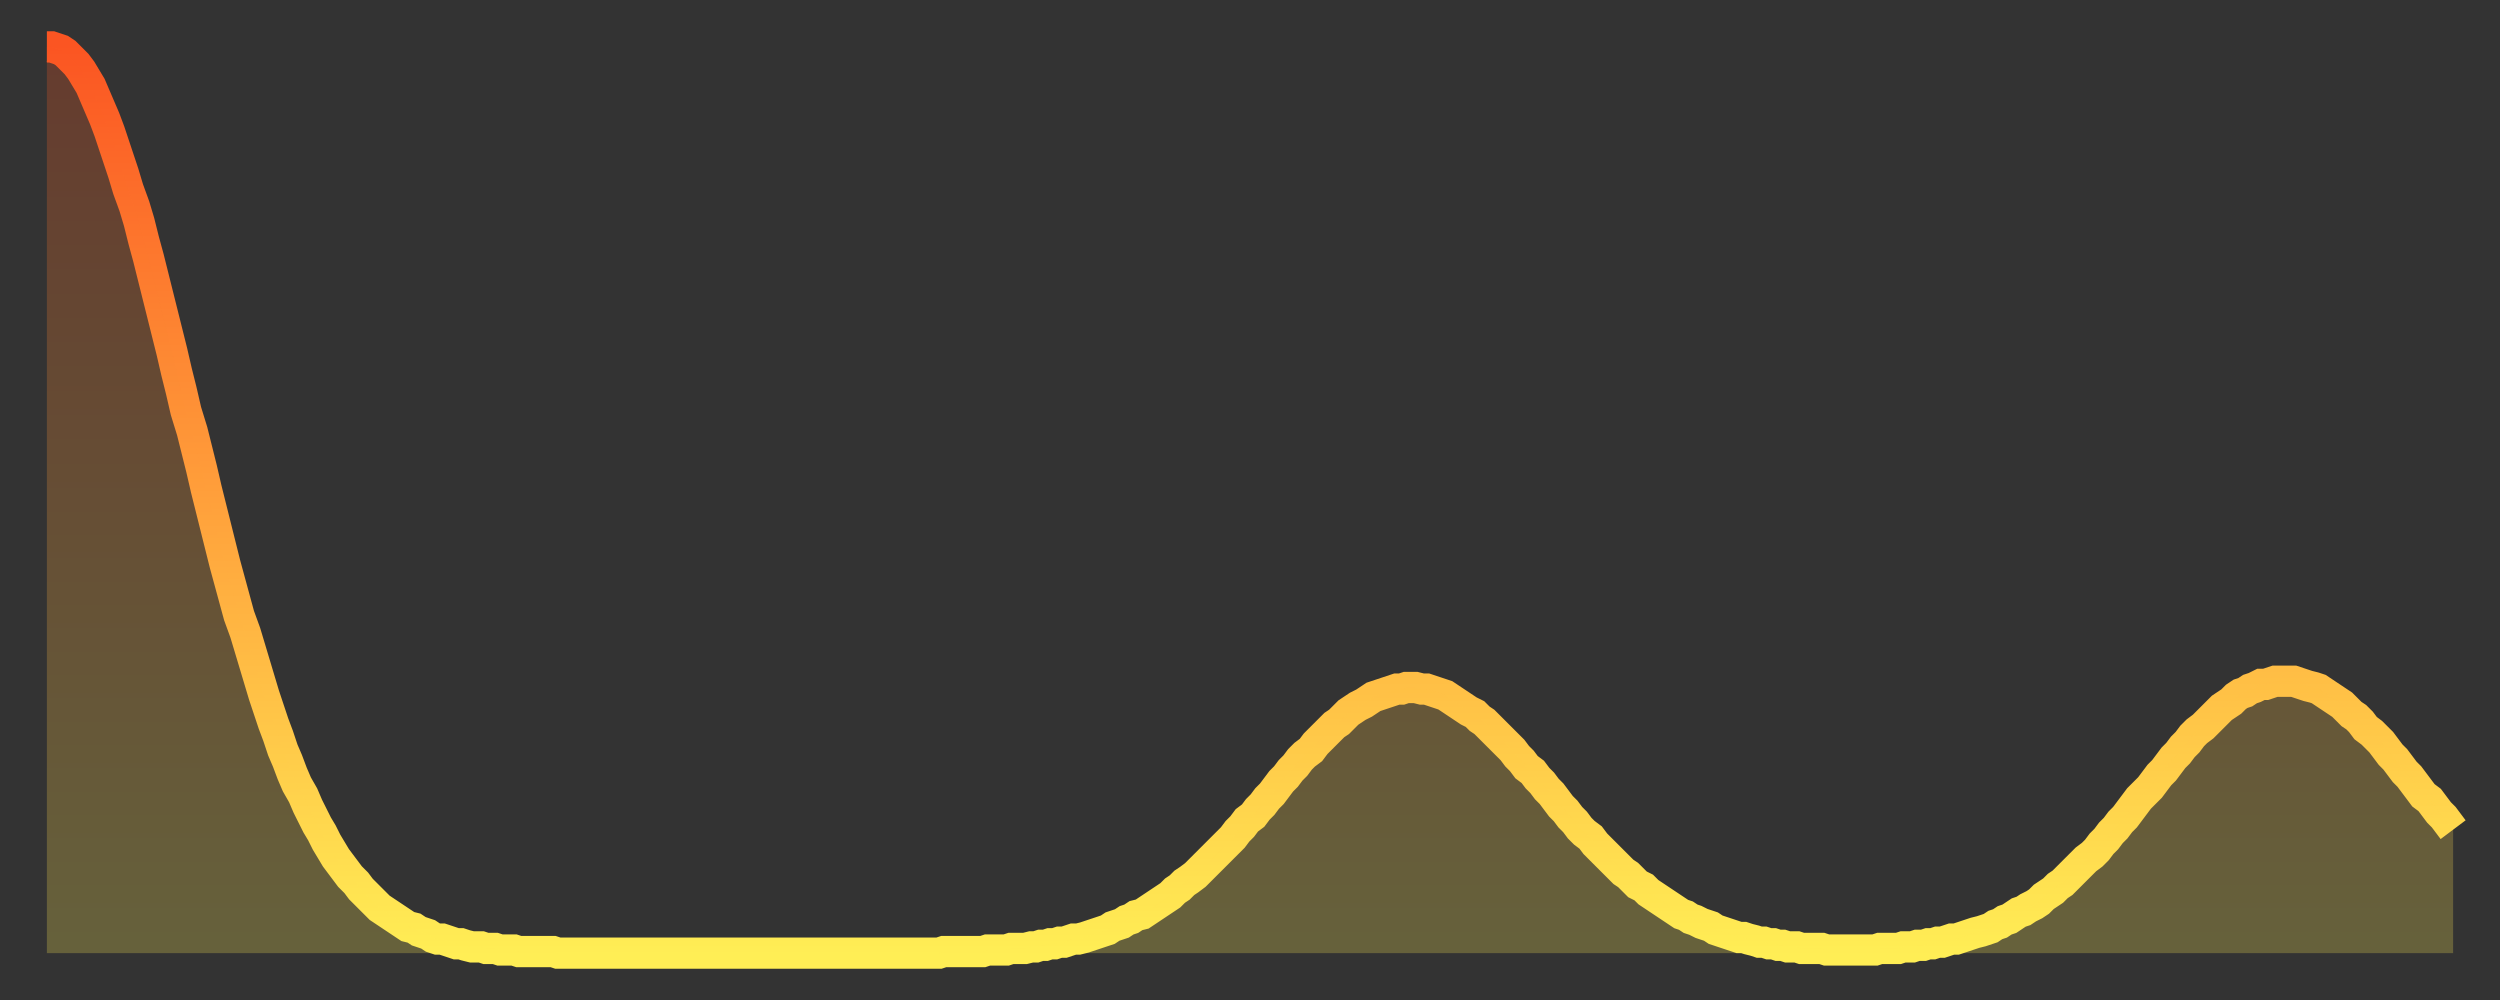
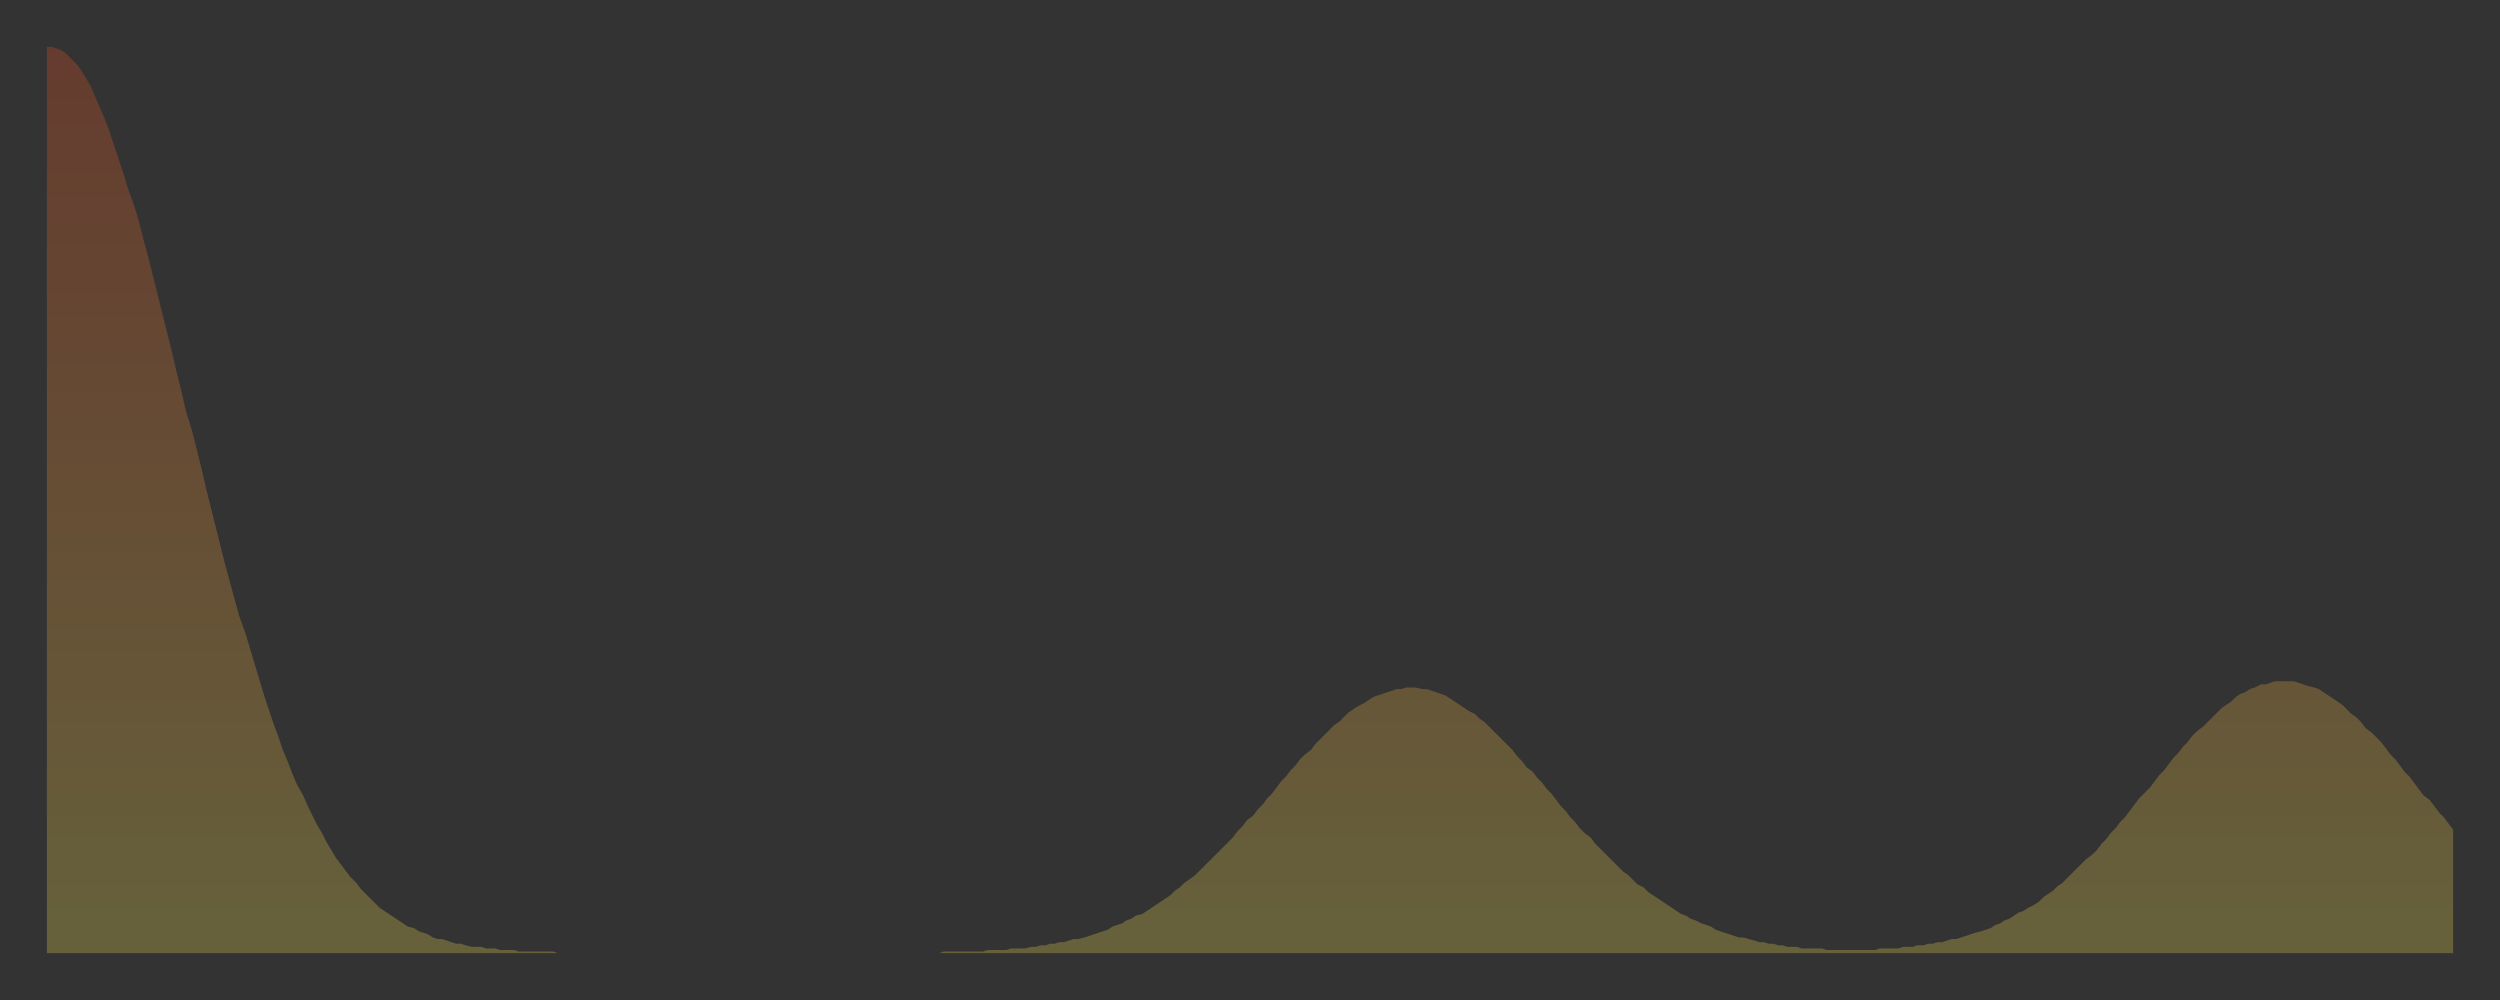
<svg xmlns="http://www.w3.org/2000/svg" baseProfile="full" height="64" version="1.1" width="160">
  <rect width="100%" height="100%" fill="#333333" stroke="none" />
  <defs>
    <linearGradient id="id279766" x1="0" x2="0" y1="0" y2="1">
      <stop offset="0%" stop-color="#fb5522" />
      <stop offset="50%" stop-color="#ffa03b" />
      <stop offset="100%" stop-color="#ffee55" />
    </linearGradient>
  </defs>
  <g transform="translate(3,3)">
    <g>
-       <path d="M 0.0 0.0 L 0.3 0.0 0.6 0.1 0.9 0.2 1.2 0.4 1.5 0.7 1.9 1.1 2.2 1.5 2.5 2.0 2.8 2.5 3.1 3.2 3.4 3.9 3.7 4.6 4.0 5.4 4.3 6.3 4.6 7.2 4.9 8.1 5.2 9.1 5.6 10.2 5.9 11.2 6.2 12.4 6.5 13.5 6.8 14.7 7.1 15.9 7.4 17.1 7.7 18.3 8.0 19.5 8.3 20.8 8.6 22.0 8.9 23.3 9.3 24.6 9.6 25.8 9.9 27.0 10.2 28.3 10.5 29.5 10.8 30.7 11.1 31.9 11.4 33.1 11.7 34.2 12.0 35.3 12.3 36.4 12.7 37.5 13.0 38.5 13.3 39.5 13.6 40.5 13.9 41.5 14.2 42.4 14.5 43.3 14.8 44.1 15.1 45.0 15.4 45.7 15.7 46.5 16.0 47.2 16.4 47.9 16.7 48.6 17.0 49.2 17.3 49.8 17.6 50.3 17.9 50.9 18.2 51.4 18.5 51.9 18.8 52.3 19.1 52.7 19.4 53.1 19.8 53.5 20.1 53.9 20.4 54.2 20.7 54.5 21.0 54.8 21.3 55.1 21.6 55.3 21.9 55.5 22.2 55.7 22.5 55.9 22.8 56.1 23.1 56.3 23.5 56.4 23.8 56.6 24.1 56.7 24.4 56.8 24.7 57.0 25.0 57.1 25.3 57.1 25.6 57.2 25.9 57.3 26.2 57.4 26.5 57.4 26.8 57.5 27.2 57.6 27.5 57.6 27.8 57.6 28.1 57.7 28.4 57.7 28.7 57.7 29.0 57.8 29.3 57.8 29.6 57.8 29.9 57.8 30.2 57.9 30.6 57.9 30.9 57.9 31.2 57.9 31.5 57.9 31.8 57.9 32.1 57.9 32.4 57.9 32.7 58.0 33.0 58.0 33.3 58.0 33.6 58.0 33.9 58.0 34.3 58.0 34.6 58.0 34.9 58.0 35.2 58.0 35.5 58.0 35.8 58.0 36.1 58.0 36.4 58.0 36.7 58.0 37.0 58.0 37.3 58.0 37.7 58.0 38.0 58.0 38.3 58.0 38.6 58.0 38.9 58.0 39.2 58.0 39.5 58.0 39.8 58.0 40.1 58.0 40.4 58.0 40.7 58.0 41.0 58.0 41.4 58.0 41.7 58.0 42.0 58.0 42.3 58.0 42.6 58.0 42.9 58.0 43.2 58.0 43.5 58.0 43.8 58.0 44.1 58.0 44.4 58.0 44.7 58.0 45.1 58.0 45.4 58.0 45.7 58.0 46.0 58.0 46.3 58.0 46.6 58.0 46.9 58.0 47.2 58.0 47.5 58.0 47.8 58.0 48.1 58.0 48.5 58.0 48.8 58.0 49.1 58.0 49.4 58.0 49.7 58.0 50.0 58.0 50.3 58.0 50.6 58.0 50.9 58.0 51.2 58.0 51.5 58.0 51.8 58.0 52.2 58.0 52.5 58.0 52.8 58.0 53.1 58.0 53.4 58.0 53.7 58.0 54.0 58.0 54.3 58.0 54.6 58.0 54.9 58.0 55.2 58.0 55.6 58.0 55.9 58.0 56.2 58.0 56.5 58.0 56.8 58.0 57.1 58.0 57.4 57.9 57.7 57.9 58.0 57.9 58.3 57.9 58.6 57.9 58.9 57.9 59.3 57.9 59.6 57.9 59.9 57.9 60.2 57.8 60.5 57.8 60.8 57.8 61.1 57.8 61.4 57.8 61.7 57.7 62.0 57.7 62.3 57.7 62.6 57.7 63.0 57.6 63.3 57.6 63.6 57.5 63.9 57.5 64.2 57.4 64.5 57.4 64.8 57.3 65.1 57.3 65.4 57.2 65.7 57.1 66.0 57.1 66.4 57.0 66.7 56.9 67.0 56.8 67.3 56.7 67.6 56.6 67.9 56.5 68.2 56.3 68.5 56.2 68.8 56.1 69.1 55.9 69.4 55.8 69.7 55.6 70.1 55.5 70.4 55.3 70.7 55.1 71.0 54.9 71.3 54.7 71.6 54.5 71.9 54.3 72.2 54.0 72.5 53.8 72.8 53.5 73.1 53.3 73.5 53.0 73.8 52.7 74.1 52.4 74.4 52.1 74.7 51.8 75.0 51.5 75.3 51.2 75.6 50.9 75.9 50.6 76.2 50.2 76.5 49.9 76.8 49.5 77.2 49.2 77.5 48.8 77.8 48.5 78.1 48.1 78.4 47.8 78.7 47.4 79.0 47.0 79.3 46.7 79.6 46.3 79.9 46.0 80.2 45.6 80.5 45.3 80.9 45.0 81.2 44.6 81.5 44.3 81.8 44.0 82.1 43.7 82.4 43.4 82.7 43.2 83.0 42.9 83.3 42.6 83.6 42.4 83.9 42.2 84.3 42.0 84.6 41.8 84.9 41.6 85.2 41.5 85.5 41.4 85.8 41.3 86.1 41.2 86.4 41.1 86.7 41.1 87.0 41.0 87.3 41.0 87.6 41.0 88.0 41.1 88.3 41.1 88.6 41.2 88.9 41.3 89.2 41.4 89.5 41.5 89.8 41.7 90.1 41.9 90.4 42.1 90.7 42.3 91.0 42.5 91.4 42.7 91.7 43.0 92.0 43.2 92.3 43.5 92.6 43.8 92.9 44.1 93.2 44.4 93.5 44.7 93.8 45.0 94.1 45.4 94.4 45.7 94.7 46.1 95.1 46.4 95.4 46.8 95.7 47.1 96.0 47.5 96.3 47.8 96.6 48.2 96.9 48.6 97.2 48.9 97.5 49.3 97.8 49.6 98.1 50.0 98.4 50.3 98.8 50.6 99.1 51.0 99.4 51.3 99.7 51.6 100.0 51.9 100.3 52.2 100.6 52.5 100.9 52.8 101.2 53.0 101.5 53.3 101.8 53.6 102.2 53.8 102.5 54.1 102.8 54.3 103.1 54.5 103.4 54.7 103.7 54.9 104.0 55.1 104.3 55.3 104.6 55.5 104.9 55.6 105.2 55.8 105.5 55.9 105.9 56.1 106.2 56.2 106.5 56.3 106.8 56.5 107.1 56.6 107.4 56.7 107.7 56.8 108.0 56.9 108.3 57.0 108.6 57.0 108.9 57.1 109.3 57.2 109.6 57.3 109.9 57.3 110.2 57.4 110.5 57.4 110.8 57.5 111.1 57.5 111.4 57.6 111.7 57.6 112.0 57.6 112.3 57.7 112.6 57.7 113.0 57.7 113.3 57.7 113.6 57.7 113.9 57.8 114.2 57.8 114.5 57.8 114.8 57.8 115.1 57.8 115.4 57.8 115.7 57.8 116.0 57.8 116.3 57.8 116.7 57.8 117.0 57.8 117.3 57.7 117.6 57.7 117.9 57.7 118.2 57.7 118.5 57.7 118.8 57.6 119.1 57.6 119.4 57.6 119.7 57.5 120.1 57.5 120.4 57.4 120.7 57.4 121.0 57.3 121.3 57.3 121.6 57.2 121.9 57.1 122.2 57.1 122.5 57.0 122.8 56.9 123.1 56.8 123.4 56.7 123.8 56.6 124.1 56.5 124.4 56.4 124.7 56.2 125.0 56.1 125.3 55.9 125.6 55.8 125.9 55.6 126.2 55.4 126.5 55.3 126.8 55.1 127.2 54.9 127.5 54.7 127.8 54.4 128.1 54.2 128.4 54.0 128.7 53.7 129.0 53.5 129.3 53.2 129.6 52.9 129.9 52.6 130.2 52.3 130.5 52.0 130.9 51.7 131.2 51.4 131.5 51.0 131.8 50.7 132.1 50.3 132.4 50.0 132.7 49.6 133.0 49.3 133.3 48.9 133.6 48.5 133.9 48.1 134.2 47.8 134.6 47.4 134.9 47.0 135.2 46.6 135.5 46.3 135.8 45.9 136.1 45.5 136.4 45.2 136.7 44.8 137.0 44.5 137.3 44.1 137.6 43.8 138.0 43.5 138.3 43.2 138.6 42.9 138.9 42.6 139.2 42.3 139.5 42.1 139.8 41.9 140.1 41.6 140.4 41.4 140.7 41.3 141.0 41.1 141.3 41.0 141.7 40.8 142.0 40.8 142.3 40.7 142.6 40.6 142.9 40.6 143.2 40.6 143.5 40.6 143.8 40.6 144.1 40.7 144.4 40.8 144.7 40.9 145.1 41.0 145.4 41.1 145.7 41.3 146.0 41.5 146.3 41.7 146.6 41.9 146.9 42.1 147.2 42.4 147.5 42.7 147.8 42.9 148.1 43.2 148.4 43.6 148.8 43.9 149.1 44.2 149.4 44.5 149.7 44.9 150.0 45.3 150.3 45.6 150.6 46.0 150.9 46.4 151.2 46.7 151.5 47.1 151.8 47.5 152.1 47.9 152.5 48.2 152.8 48.6 153.1 49.0 153.4 49.3 153.7 49.7 154.0 50.1" fill="none" id="graph-curve" opacity="1" stroke="url(#id279766)" stroke-width="2" />
      <path d="M 0 58 L 0.0 0.0 0.3 0.0 0.6 0.1 0.9 0.2 1.2 0.4 1.5 0.7 1.9 1.1 2.2 1.5 2.5 2.0 2.8 2.5 3.1 3.2 3.4 3.9 3.7 4.6 4.0 5.4 4.3 6.3 4.6 7.2 4.9 8.1 5.2 9.1 5.6 10.2 5.9 11.2 6.2 12.4 6.5 13.5 6.8 14.7 7.1 15.9 7.4 17.1 7.7 18.3 8.0 19.5 8.3 20.8 8.6 22.0 8.9 23.3 9.3 24.6 9.6 25.8 9.9 27.0 10.2 28.3 10.5 29.5 10.8 30.7 11.1 31.9 11.4 33.1 11.7 34.2 12.0 35.3 12.3 36.4 12.7 37.5 13.0 38.5 13.3 39.5 13.6 40.5 13.9 41.5 14.2 42.4 14.5 43.3 14.8 44.1 15.1 45.0 15.4 45.7 15.7 46.5 16.0 47.2 16.4 47.9 16.7 48.6 17.0 49.2 17.3 49.8 17.6 50.3 17.9 50.9 18.2 51.4 18.5 51.9 18.8 52.3 19.1 52.7 19.4 53.1 19.8 53.5 20.1 53.9 20.4 54.2 20.7 54.5 21.0 54.8 21.3 55.1 21.6 55.3 21.9 55.5 22.2 55.7 22.5 55.9 22.8 56.1 23.1 56.3 23.5 56.4 23.8 56.6 24.1 56.7 24.4 56.8 24.7 57.0 25.0 57.1 25.3 57.1 25.6 57.2 25.9 57.3 26.2 57.4 26.5 57.4 26.8 57.5 27.2 57.6 27.5 57.6 27.8 57.6 28.1 57.7 28.4 57.7 28.7 57.7 29.0 57.8 29.3 57.8 29.6 57.8 29.9 57.8 30.2 57.9 30.6 57.9 30.9 57.9 31.2 57.9 31.5 57.9 31.8 57.9 32.1 57.9 32.4 57.9 32.7 58.0 33.0 58.0 33.3 58.0 33.6 58.0 33.9 58.0 34.3 58.0 34.6 58.0 34.9 58.0 35.2 58.0 35.5 58.0 35.8 58.0 36.1 58.0 36.4 58.0 36.7 58.0 37.0 58.0 37.3 58.0 37.7 58.0 38.0 58.0 38.3 58.0 38.6 58.0 38.9 58.0 39.2 58.0 39.5 58.0 39.8 58.0 40.1 58.0 40.4 58.0 40.7 58.0 41.0 58.0 41.4 58.0 41.7 58.0 42.0 58.0 42.3 58.0 42.6 58.0 42.9 58.0 43.2 58.0 43.5 58.0 43.8 58.0 44.1 58.0 44.4 58.0 44.7 58.0 45.1 58.0 45.4 58.0 45.7 58.0 46.0 58.0 46.3 58.0 46.6 58.0 46.9 58.0 47.2 58.0 47.5 58.0 47.8 58.0 48.1 58.0 48.5 58.0 48.8 58.0 49.1 58.0 49.4 58.0 49.7 58.0 50.0 58.0 50.3 58.0 50.6 58.0 50.9 58.0 51.2 58.0 51.5 58.0 51.8 58.0 52.2 58.0 52.5 58.0 52.8 58.0 53.1 58.0 53.4 58.0 53.7 58.0 54.0 58.0 54.3 58.0 54.6 58.0 54.9 58.0 55.2 58.0 55.6 58.0 55.9 58.0 56.2 58.0 56.5 58.0 56.8 58.0 57.1 58.0 57.4 57.9 57.7 57.9 58.0 57.9 58.3 57.9 58.6 57.9 58.9 57.9 59.3 57.9 59.6 57.9 59.9 57.9 60.2 57.8 60.5 57.8 60.8 57.8 61.1 57.8 61.4 57.8 61.7 57.7 62.0 57.7 62.3 57.7 62.6 57.7 63.0 57.6 63.3 57.6 63.6 57.5 63.9 57.5 64.2 57.4 64.5 57.4 64.8 57.3 65.1 57.3 65.4 57.2 65.7 57.1 66.0 57.1 66.4 57.0 66.7 56.9 67.0 56.8 67.3 56.7 67.6 56.6 67.9 56.5 68.2 56.3 68.5 56.2 68.8 56.1 69.1 55.9 69.4 55.8 69.7 55.6 70.1 55.5 70.4 55.3 70.7 55.1 71.0 54.9 71.3 54.7 71.6 54.5 71.9 54.3 72.2 54.0 72.5 53.8 72.8 53.5 73.1 53.3 73.5 53.0 73.8 52.7 74.1 52.4 74.4 52.1 74.7 51.8 75.0 51.5 75.3 51.2 75.6 50.9 75.9 50.6 76.2 50.2 76.5 49.9 76.8 49.5 77.2 49.2 77.5 48.8 77.8 48.5 78.1 48.1 78.4 47.8 78.7 47.4 79.0 47.0 79.3 46.7 79.6 46.3 79.9 46.0 80.2 45.6 80.5 45.3 80.9 45.0 81.2 44.6 81.5 44.3 81.8 44.0 82.1 43.7 82.4 43.4 82.7 43.2 83.0 42.9 83.3 42.6 83.6 42.4 83.9 42.2 84.3 42.0 84.6 41.8 84.9 41.6 85.2 41.5 85.5 41.4 85.8 41.3 86.1 41.2 86.4 41.1 86.7 41.1 87.0 41.0 87.3 41.0 87.6 41.0 88.0 41.1 88.3 41.1 88.6 41.2 88.9 41.3 89.2 41.4 89.5 41.5 89.8 41.7 90.1 41.9 90.4 42.1 90.7 42.3 91.0 42.5 91.4 42.7 91.7 43.0 92.0 43.2 92.3 43.5 92.6 43.8 92.9 44.1 93.2 44.4 93.5 44.7 93.8 45.0 94.1 45.4 94.4 45.7 94.7 46.1 95.1 46.4 95.4 46.8 95.7 47.1 96.0 47.5 96.3 47.8 96.6 48.2 96.9 48.6 97.2 48.9 97.5 49.3 97.8 49.6 98.1 50.0 98.4 50.3 98.8 50.6 99.1 51.0 99.4 51.3 99.7 51.6 100.0 51.9 100.3 52.2 100.6 52.5 100.9 52.8 101.2 53.0 101.5 53.3 101.8 53.6 102.2 53.8 102.5 54.1 102.8 54.3 103.1 54.5 103.4 54.7 103.7 54.9 104.0 55.1 104.3 55.3 104.6 55.5 104.9 55.6 105.2 55.8 105.5 55.9 105.9 56.1 106.2 56.2 106.5 56.3 106.8 56.5 107.1 56.6 107.4 56.7 107.7 56.8 108.0 56.9 108.3 57.0 108.6 57.0 108.9 57.1 109.3 57.2 109.6 57.3 109.9 57.3 110.2 57.4 110.5 57.4 110.8 57.5 111.1 57.5 111.4 57.6 111.7 57.6 112.0 57.6 112.3 57.7 112.6 57.7 113.0 57.7 113.3 57.7 113.6 57.7 113.9 57.8 114.2 57.8 114.5 57.8 114.8 57.8 115.1 57.8 115.4 57.8 115.7 57.8 116.0 57.8 116.3 57.8 116.7 57.8 117.0 57.8 117.3 57.7 117.6 57.7 117.9 57.7 118.2 57.7 118.5 57.7 118.8 57.6 119.1 57.6 119.4 57.6 119.7 57.5 120.1 57.5 120.4 57.4 120.7 57.4 121.0 57.3 121.3 57.3 121.6 57.2 121.9 57.1 122.2 57.1 122.5 57.0 122.8 56.9 123.1 56.8 123.4 56.7 123.8 56.6 124.1 56.5 124.4 56.4 124.7 56.2 125.0 56.1 125.3 55.9 125.6 55.8 125.9 55.6 126.2 55.4 126.5 55.3 126.8 55.1 127.2 54.9 127.5 54.7 127.8 54.4 128.1 54.2 128.4 54.0 128.7 53.7 129.0 53.5 129.3 53.2 129.6 52.9 129.9 52.6 130.2 52.3 130.5 52.0 130.9 51.7 131.2 51.4 131.5 51.0 131.8 50.7 132.1 50.3 132.4 50.0 132.7 49.6 133.0 49.3 133.3 48.9 133.6 48.5 133.9 48.1 134.2 47.8 134.6 47.4 134.9 47.0 135.2 46.6 135.5 46.3 135.8 45.9 136.1 45.5 136.4 45.2 136.7 44.8 137.0 44.5 137.3 44.1 137.6 43.8 138.0 43.5 138.3 43.2 138.6 42.9 138.9 42.6 139.2 42.3 139.5 42.1 139.8 41.9 140.1 41.6 140.4 41.4 140.7 41.3 141.0 41.1 141.3 41.0 141.7 40.8 142.0 40.8 142.3 40.7 142.6 40.6 142.9 40.6 143.2 40.6 143.5 40.6 143.8 40.6 144.1 40.7 144.4 40.8 144.7 40.9 145.1 41.0 145.4 41.1 145.7 41.3 146.0 41.5 146.3 41.7 146.6 41.9 146.9 42.1 147.2 42.4 147.5 42.7 147.8 42.9 148.1 43.2 148.4 43.6 148.8 43.9 149.1 44.2 149.4 44.5 149.7 44.9 150.0 45.3 150.3 45.6 150.6 46.0 150.9 46.4 151.2 46.7 151.5 47.1 151.8 47.5 152.1 47.9 152.5 48.2 152.8 48.6 153.1 49.0 153.4 49.3 153.7 49.7 154.0 50.1 154 58" fill="url(#id279766)" fill-opacity=".25" id="graph-shadow" />
    </g>
  </g>
</svg>